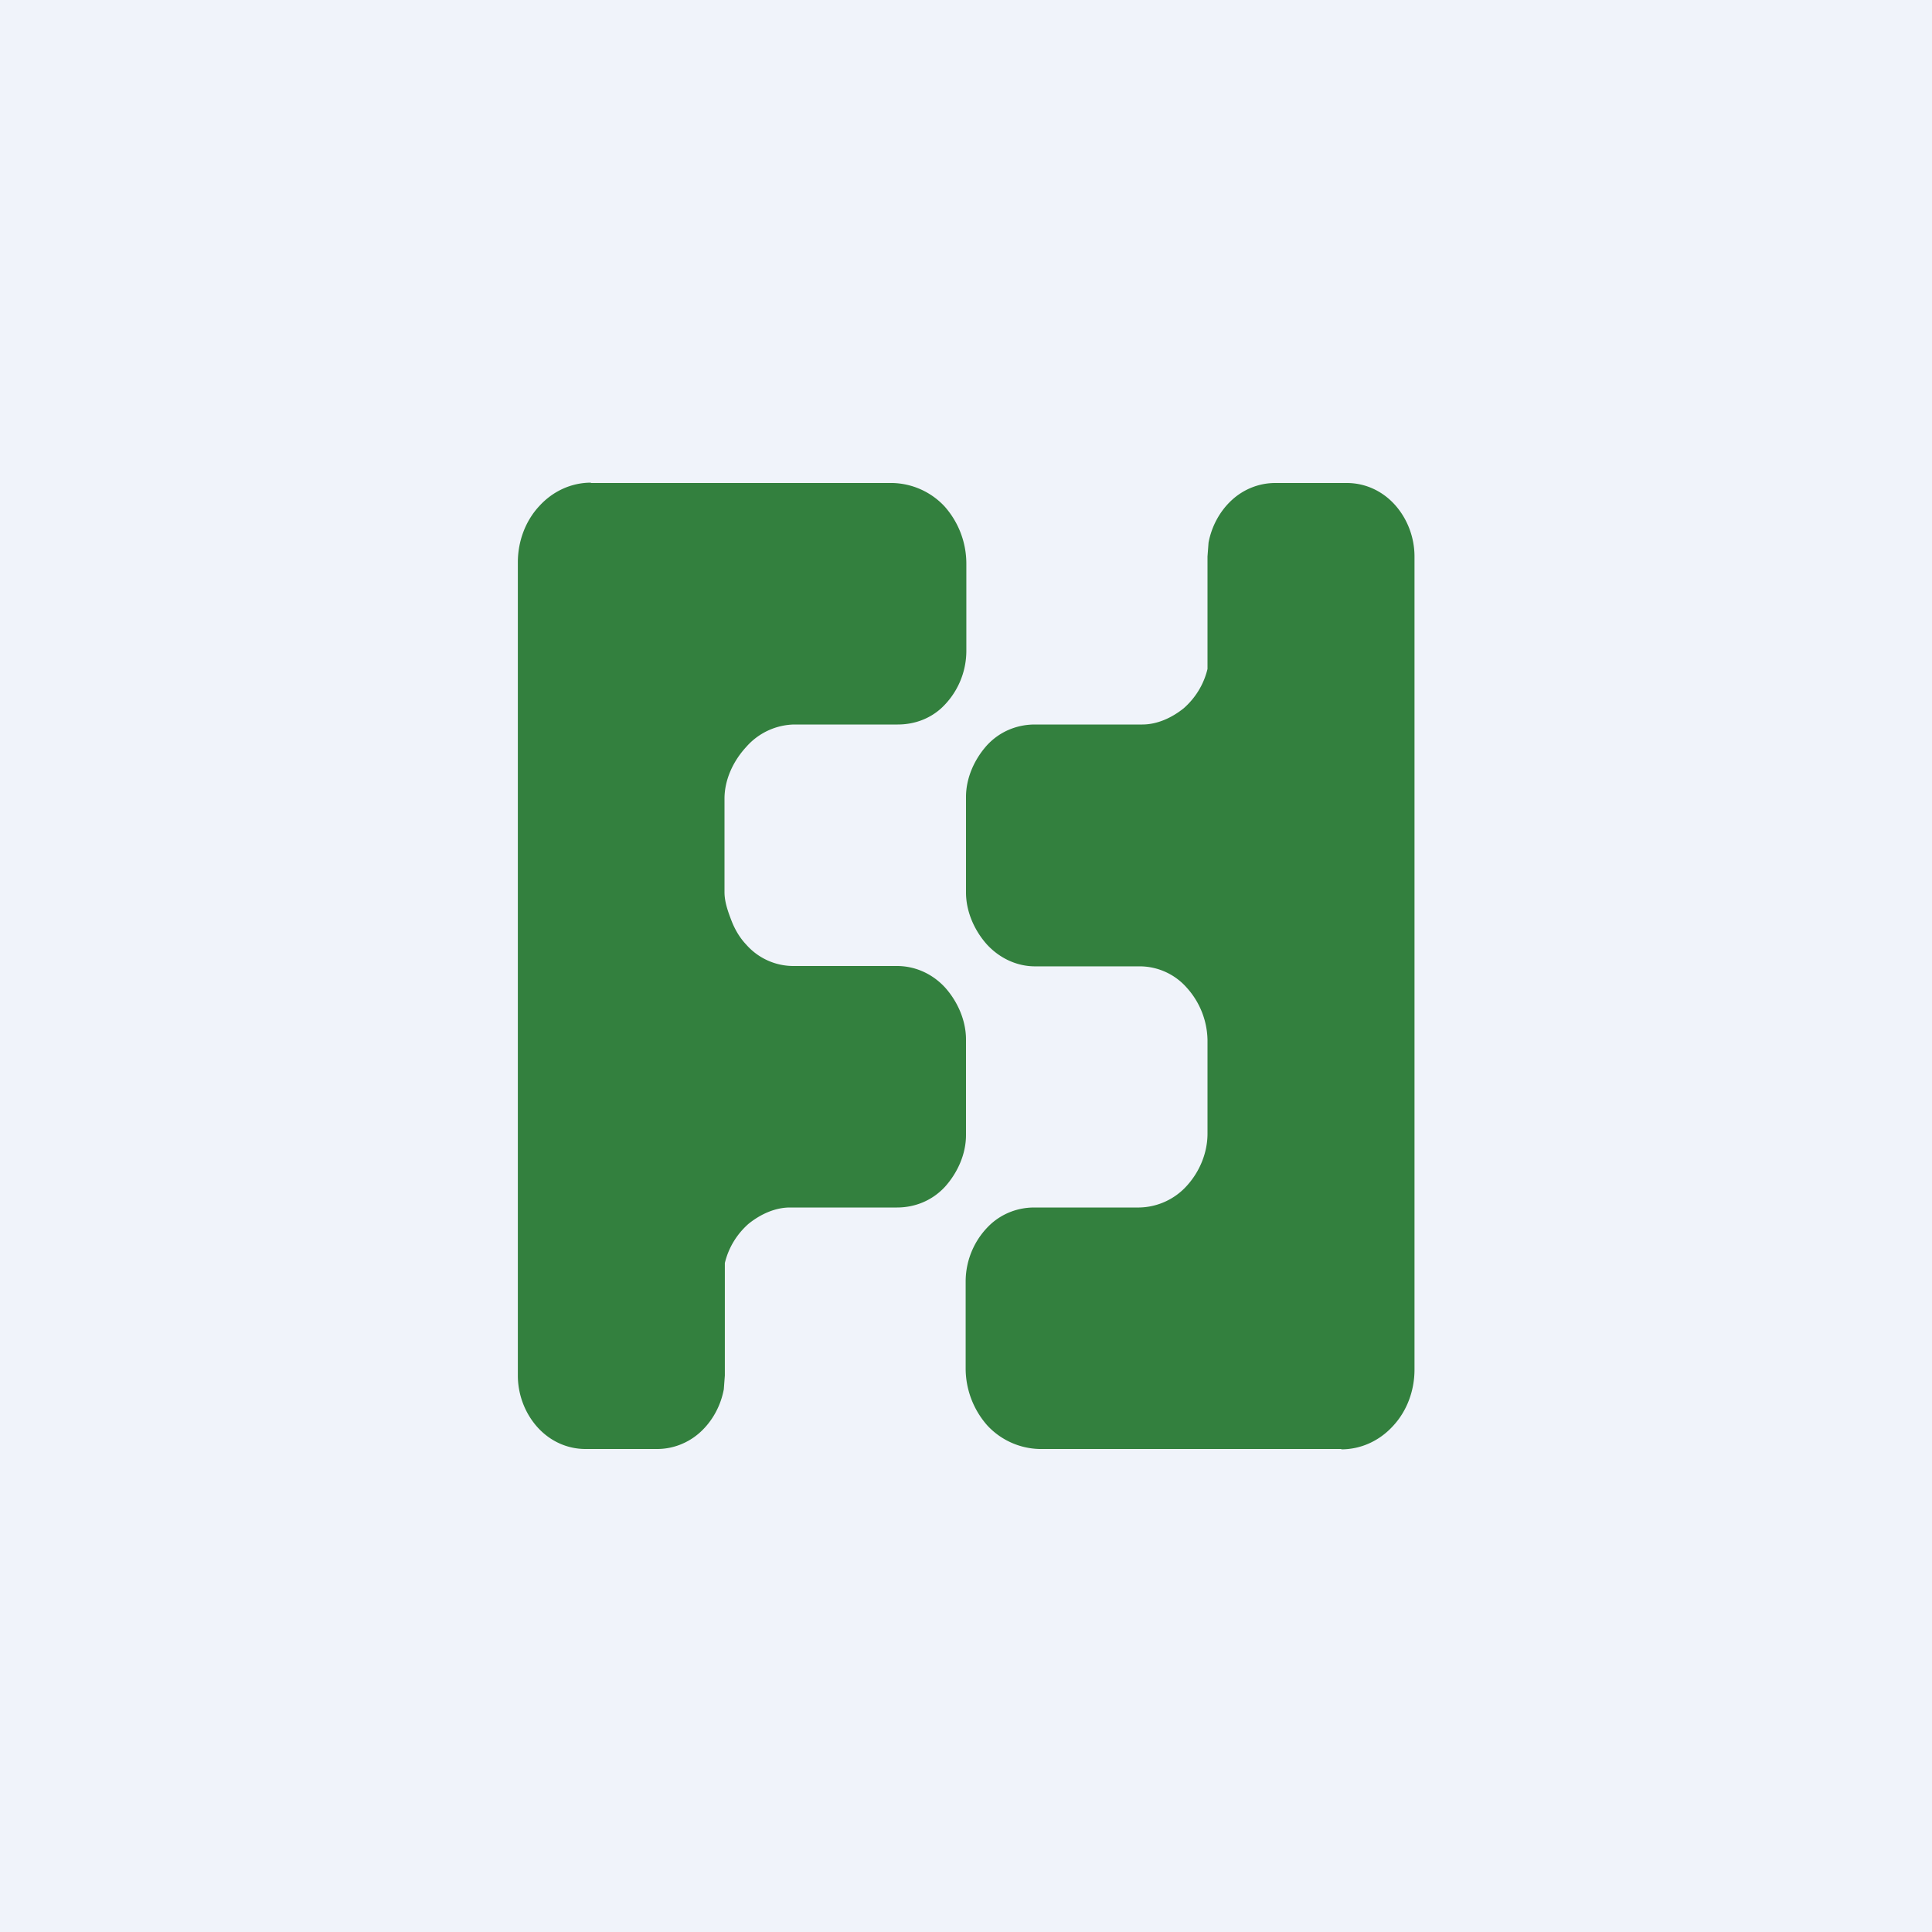
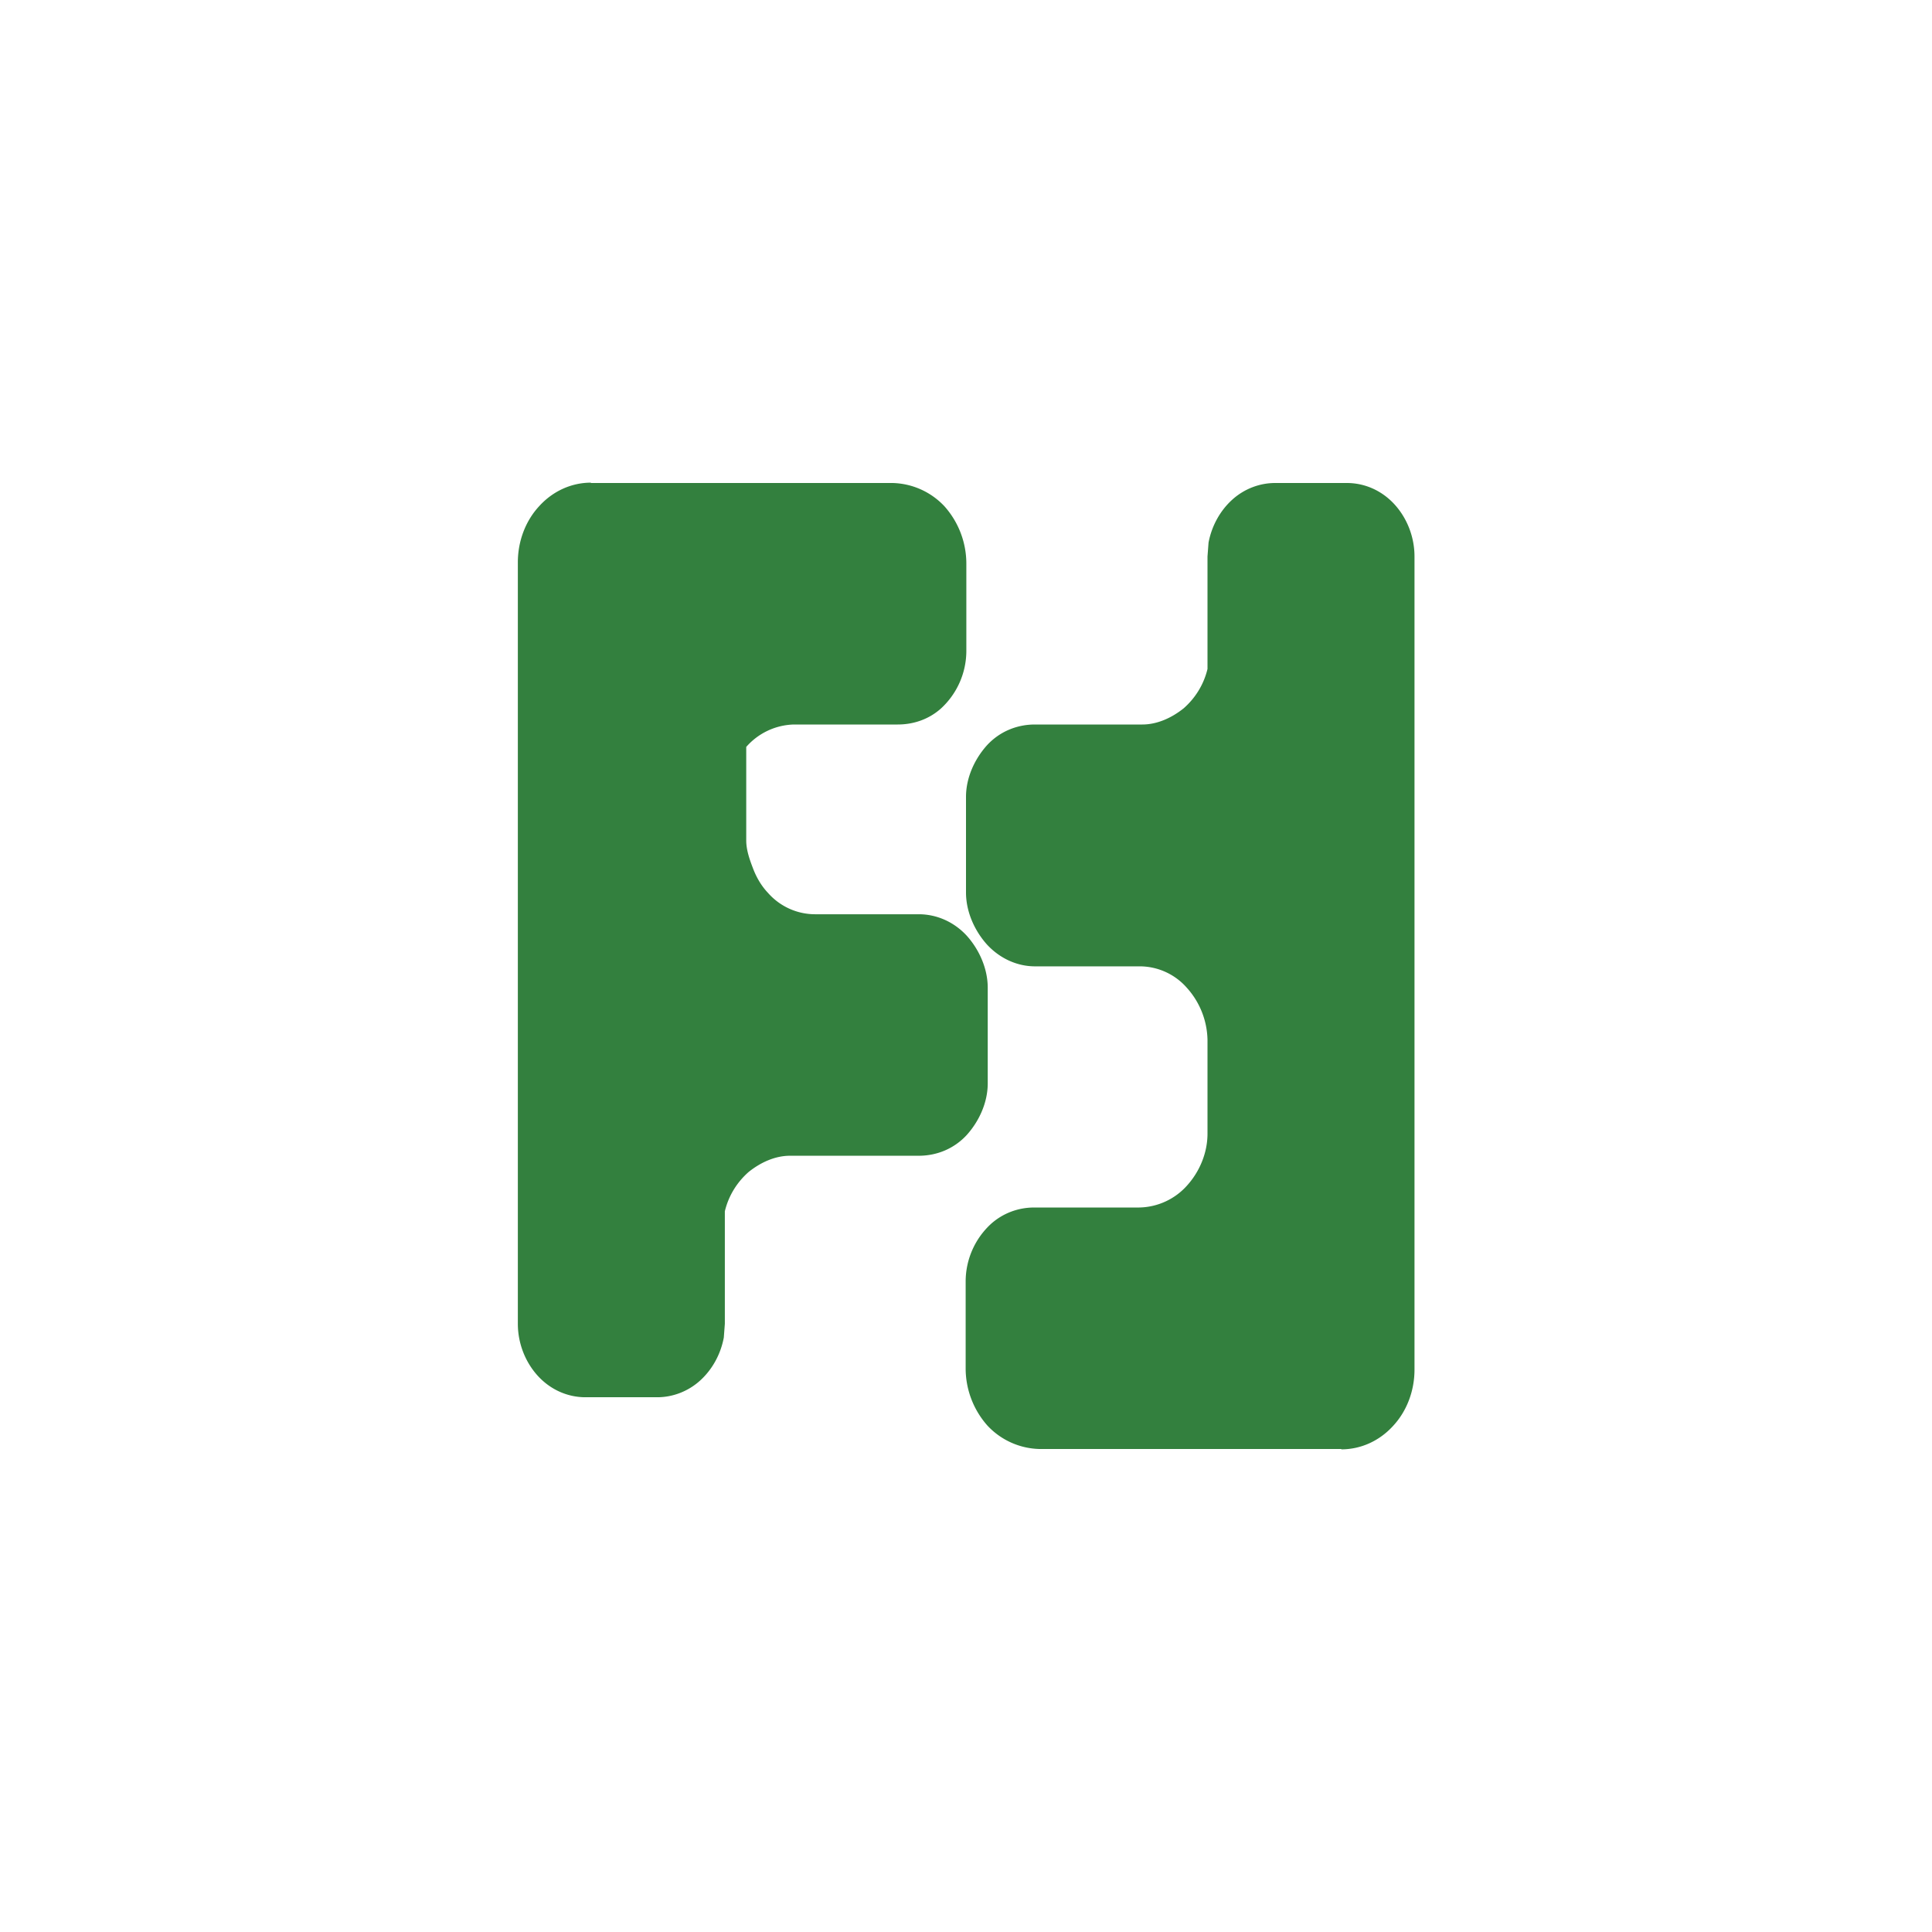
<svg xmlns="http://www.w3.org/2000/svg" width="56" height="56" viewBox="0 0 56 56">
-   <path fill="#F0F3FA" d="M0 0h56v56H0z" />
-   <path d="M17.12 14h8.75a2.13 2.13 0 0 1 1.51.68 2.5 2.5 0 0 1 .63 1.65v2.54a2.27 2.27 0 0 1-.74 1.67c-.35.31-.79.46-1.25.46h-3.01a1.9 1.9 0 0 0-1.38.65c-.37.4-.63.94-.63 1.5v2.71c0 .28.1.56.2.82.1.26.24.5.43.7a1.82 1.82 0 0 0 1.39.62h2.98c.52 0 1.02.22 1.39.62.36.4.61.95.61 1.51v2.77c0 .56-.25 1.1-.61 1.5-.37.4-.87.6-1.39.6H22.9c-.43 0-.85.19-1.2.47-.33.29-.58.68-.69 1.14v3.26l-.03.4c-.09.48-.33.92-.68 1.24-.35.32-.8.49-1.25.49h-2.08c-.52 0-1.02-.22-1.39-.63-.36-.4-.57-.94-.57-1.5V16.3c0-.61.22-1.2.62-1.63.4-.44.94-.68 1.5-.68Zm21.76 28h-8.75a2.13 2.13 0 0 1-1.51-.68 2.5 2.5 0 0 1-.63-1.64v-2.54a2.27 2.27 0 0 1 .74-1.67c.35-.31.79-.47 1.25-.47h3.04a1.9 1.9 0 0 0 1.39-.64c.36-.4.59-.94.59-1.5v-2.72a2.32 2.32 0 0 0-.6-1.51 1.82 1.82 0 0 0-1.38-.62H30c-.52 0-1.02-.23-1.39-.63-.36-.4-.61-.95-.61-1.51V23.1c0-.56.25-1.1.61-1.5.37-.4.87-.6 1.39-.6h3.11c.43 0 .85-.19 1.2-.47.33-.29.58-.68.69-1.14v-3.26l.03-.4c.09-.48.33-.92.68-1.24.35-.32.8-.49 1.25-.49h2.08c.52 0 1.02.22 1.39.63.36.4.57.94.57 1.5V39.7c0 .61-.22 1.2-.62 1.63-.4.44-.94.68-1.5.68Z" fill="#33803E" />
+   <path d="M17.12 14h8.75a2.13 2.13 0 0 1 1.51.68 2.5 2.5 0 0 1 .63 1.65v2.54a2.27 2.27 0 0 1-.74 1.67c-.35.31-.79.46-1.25.46h-3.01a1.9 1.9 0 0 0-1.38.65v2.71c0 .28.1.56.2.82.1.26.24.5.43.7a1.82 1.82 0 0 0 1.39.62h2.98c.52 0 1.02.22 1.39.62.36.4.61.95.61 1.51v2.77c0 .56-.25 1.1-.61 1.5-.37.4-.87.6-1.39.6H22.9c-.43 0-.85.19-1.2.47-.33.29-.58.68-.69 1.14v3.26l-.03.4c-.09.48-.33.92-.68 1.24-.35.32-.8.49-1.25.49h-2.08c-.52 0-1.02-.22-1.39-.63-.36-.4-.57-.94-.57-1.5V16.3c0-.61.22-1.2.62-1.63.4-.44.94-.68 1.5-.68Zm21.76 28h-8.75a2.13 2.13 0 0 1-1.51-.68 2.5 2.5 0 0 1-.63-1.64v-2.54a2.27 2.27 0 0 1 .74-1.67c.35-.31.79-.47 1.25-.47h3.04a1.9 1.9 0 0 0 1.39-.64c.36-.4.59-.94.59-1.5v-2.72a2.32 2.32 0 0 0-.6-1.51 1.82 1.82 0 0 0-1.38-.62H30c-.52 0-1.02-.23-1.39-.63-.36-.4-.61-.95-.61-1.51V23.1c0-.56.25-1.1.61-1.5.37-.4.87-.6 1.39-.6h3.11c.43 0 .85-.19 1.2-.47.33-.29.58-.68.69-1.14v-3.26l.03-.4c.09-.48.33-.92.68-1.24.35-.32.8-.49 1.25-.49h2.08c.52 0 1.02.22 1.39.63.36.4.57.94.57 1.5V39.7c0 .61-.22 1.2-.62 1.63-.4.44-.94.68-1.5.68Z" fill="#33803E" />
</svg>